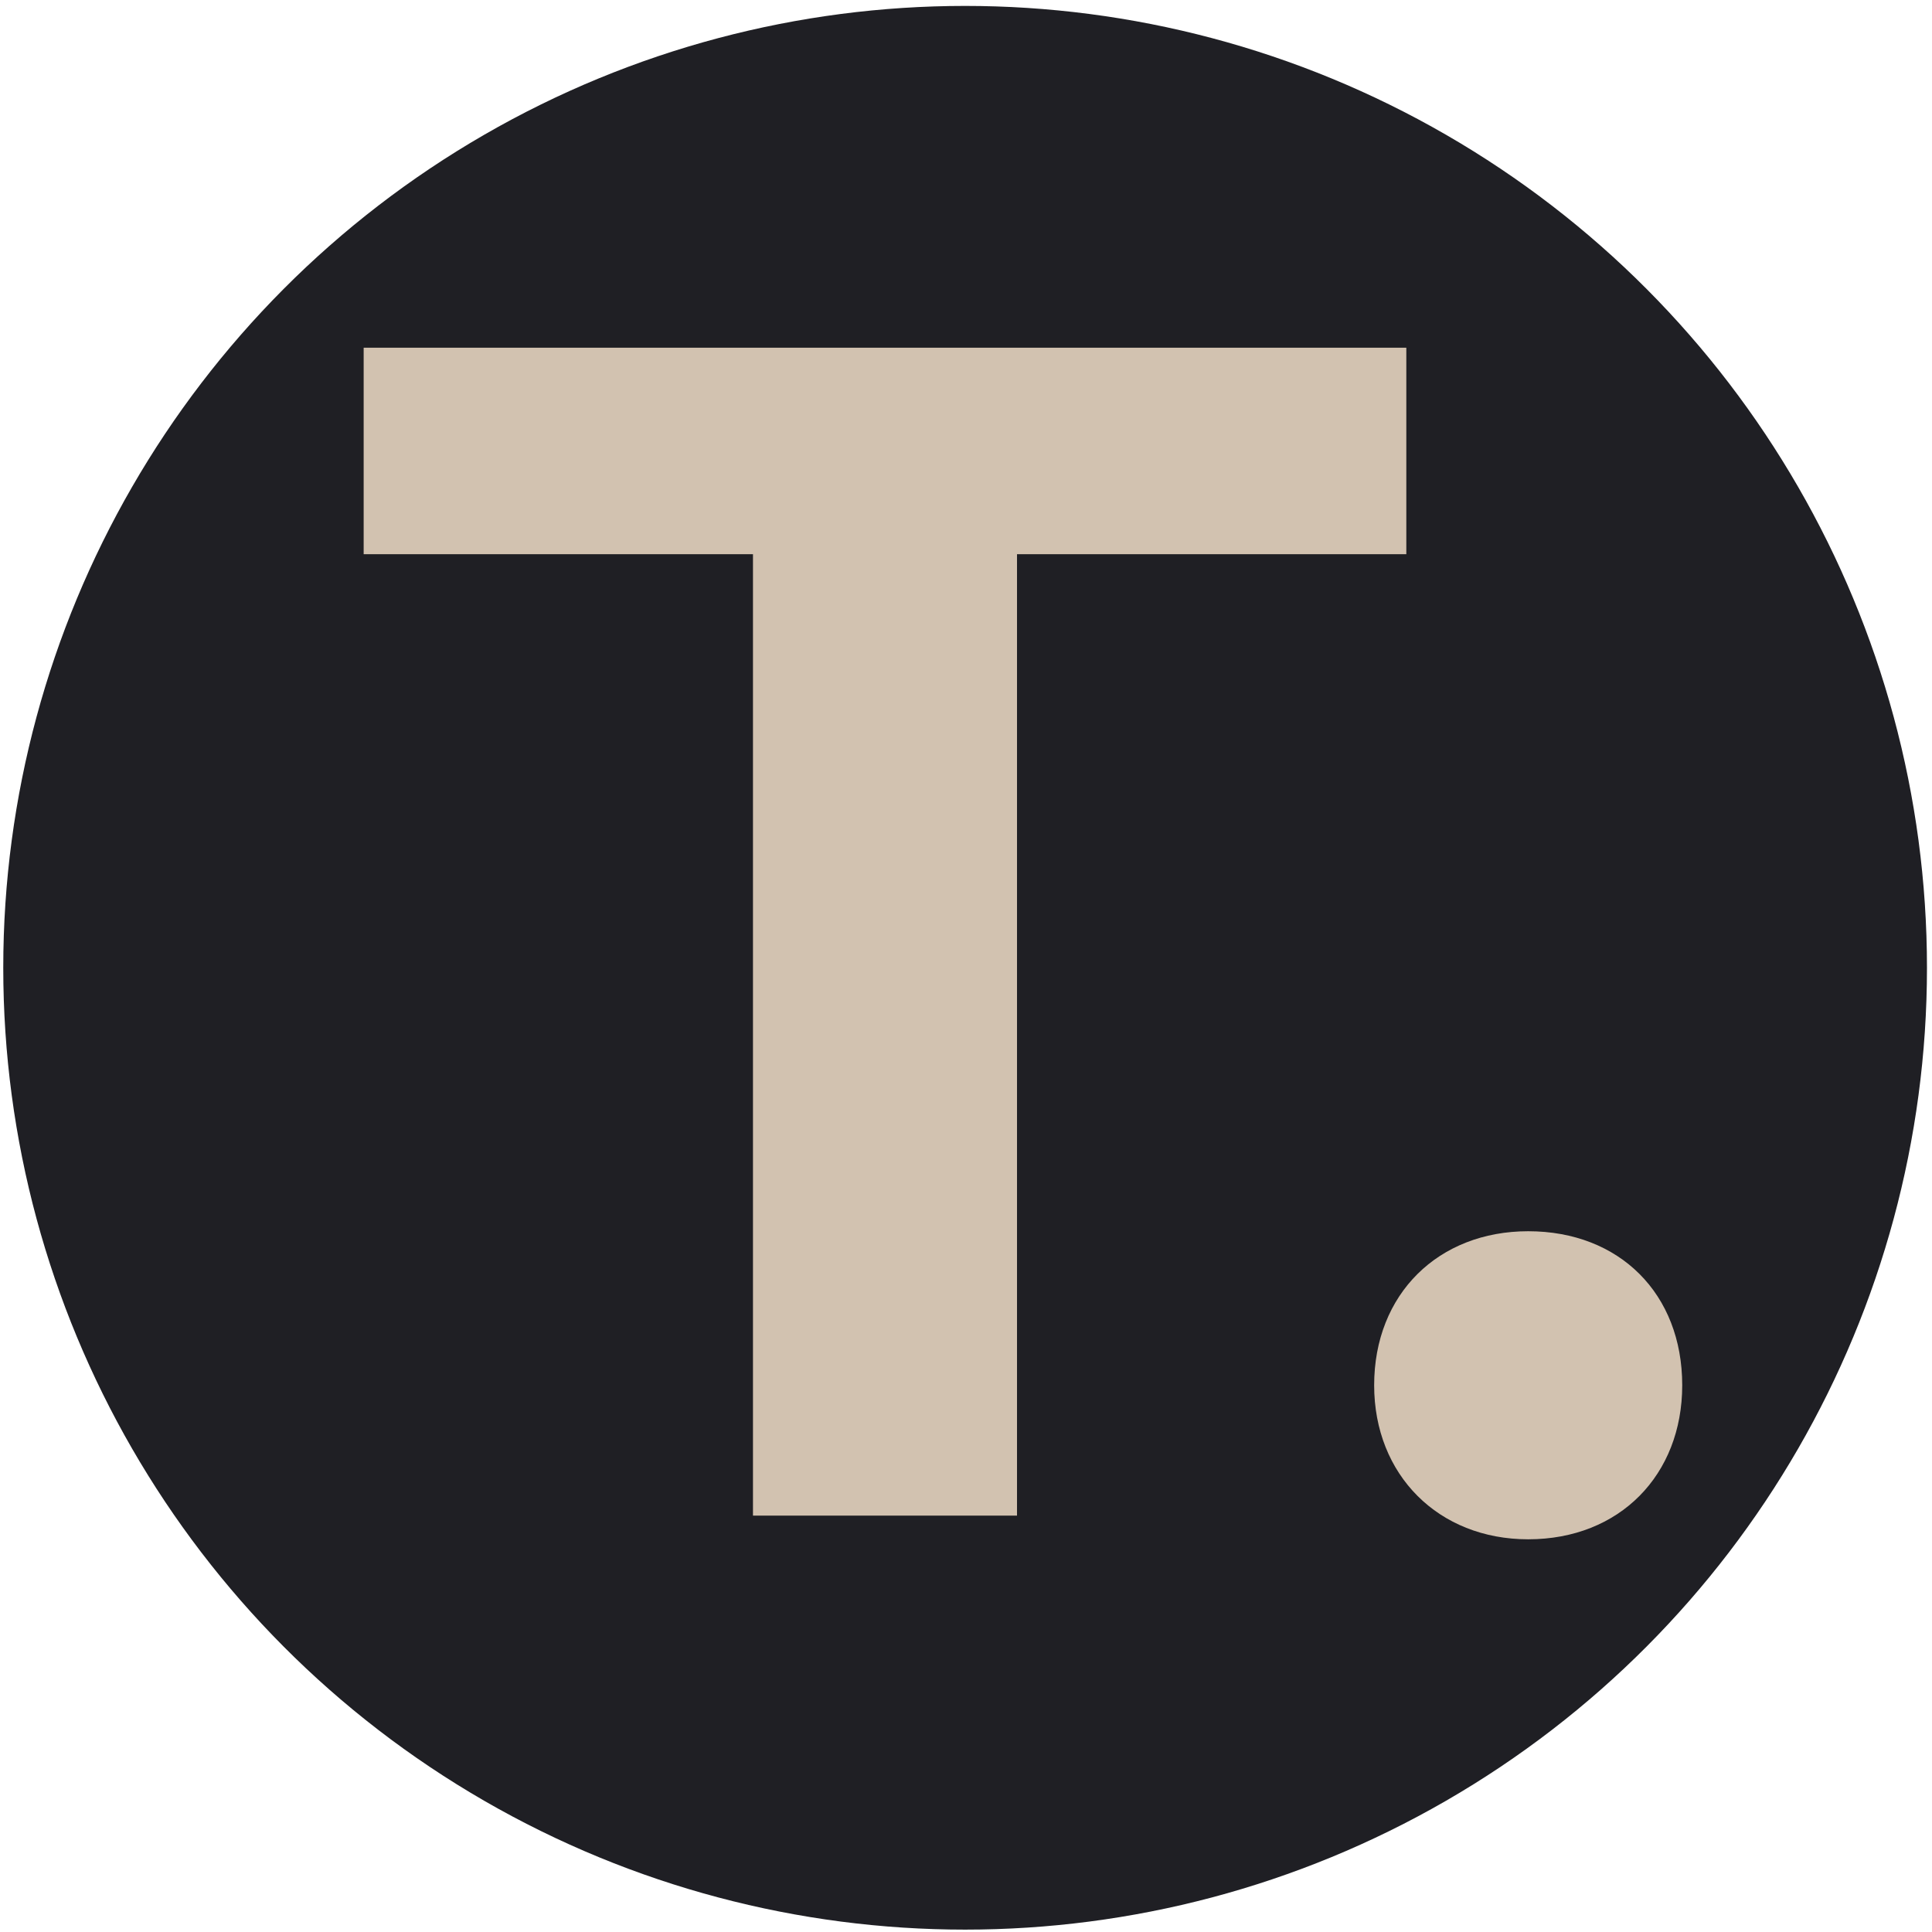
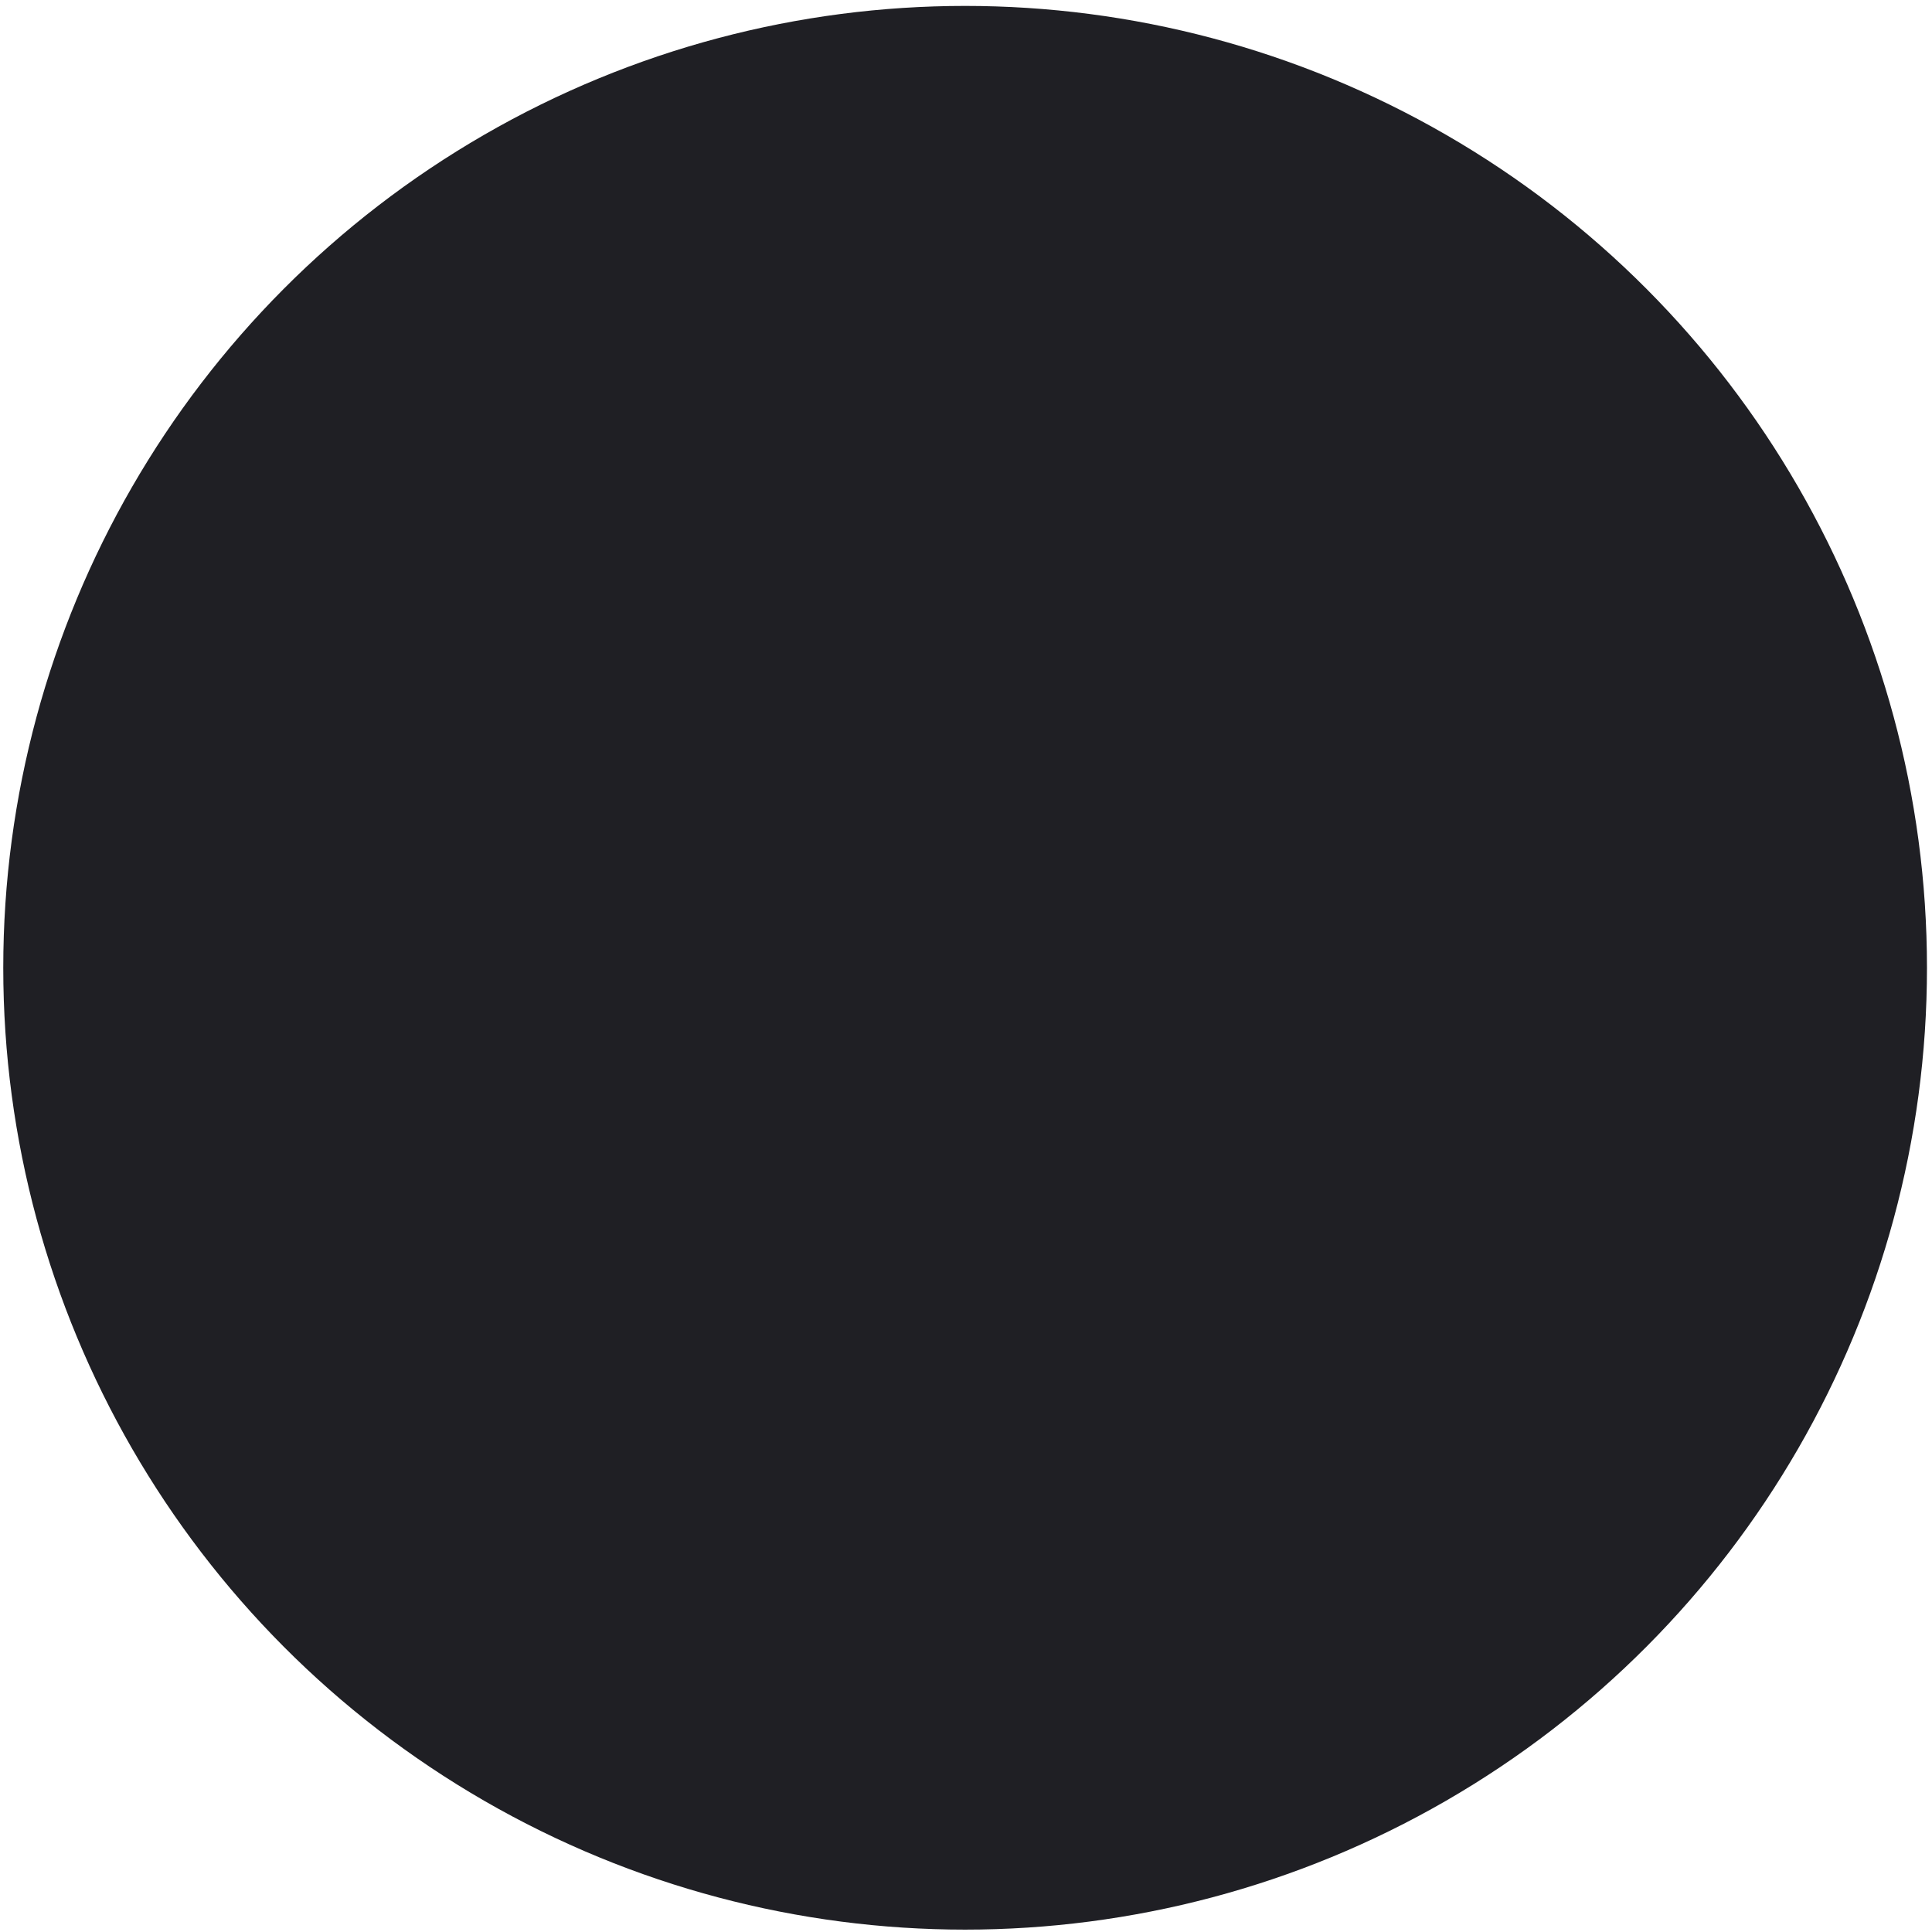
<svg xmlns="http://www.w3.org/2000/svg" xmlns:ns1="http://www.inkscape.org/namespaces/inkscape" xmlns:ns2="http://sodipodi.sourceforge.net/DTD/sodipodi-0.dtd" width="48mm" height="48mm" viewBox="0 0 48 48" version="1.1" id="svg3826" ns1:version="1.2.2 (732a01da63, 2022-12-09)" ns2:docname="favicon.svg">
  <ns2:namedview id="namedview3828" pagecolor="#ffffff" bordercolor="#000000" borderopacity="0.25" ns1:showpageshadow="2" ns1:pageopacity="0.0" ns1:pagecheckerboard="0" ns1:deskcolor="#d1d1d1" ns1:document-units="mm" showgrid="false" ns1:zoom="4" ns1:cx="103.375" ns1:cy="96.75" ns1:window-width="1920" ns1:window-height="1174" ns1:window-x="-11" ns1:window-y="-11" ns1:window-maximized="1" ns1:current-layer="layer1" />
  <defs id="defs3823" />
  <g ns1:label="Layer 1" ns1:groupmode="layer" id="layer1" transform="translate(-18.5,-115.828)">
    <circle style="fill:#1f1f24;fill-opacity:1;stroke:none;stroke-width:2.571;stroke-linecap:round;stroke-miterlimit:21.4;stroke-dasharray:none;stroke-opacity:1" id="path344" cy="139.872" cx="42.478" r="23.897" />
    <g aria-label="T." id="text4721" style="font-size:47.625px;font-family:Aileron;-inkscape-font-specification:Aileron;letter-spacing:-2.381px;fill:#d2c2b0;stroke-width:0.265;fill-opacity:1;stroke:none" ns1:label="T." transform="matrix(0.883,0,0,0.883,-107.918,7.459)">
-       <path id="path6925" d="m 186.167,157.371 c -2.524,0 -4.334,1.762 -4.334,4.334 0,2.524 1.81,4.334 4.334,4.334 2.572,0 4.334,-1.81 4.334,-4.334 0,-2.572 -1.762,-4.334 -4.334,-4.334 z m -3.429,-19.05 v -5.81 h -29.337 v 5.81 h 10.954 v 27.051 h 7.429 v -27.051 z" style="stroke:none;stroke-opacity:1;fill:#d2c2b0;fill-opacity:1" />
-     </g>
+       </g>
  </g>
</svg>